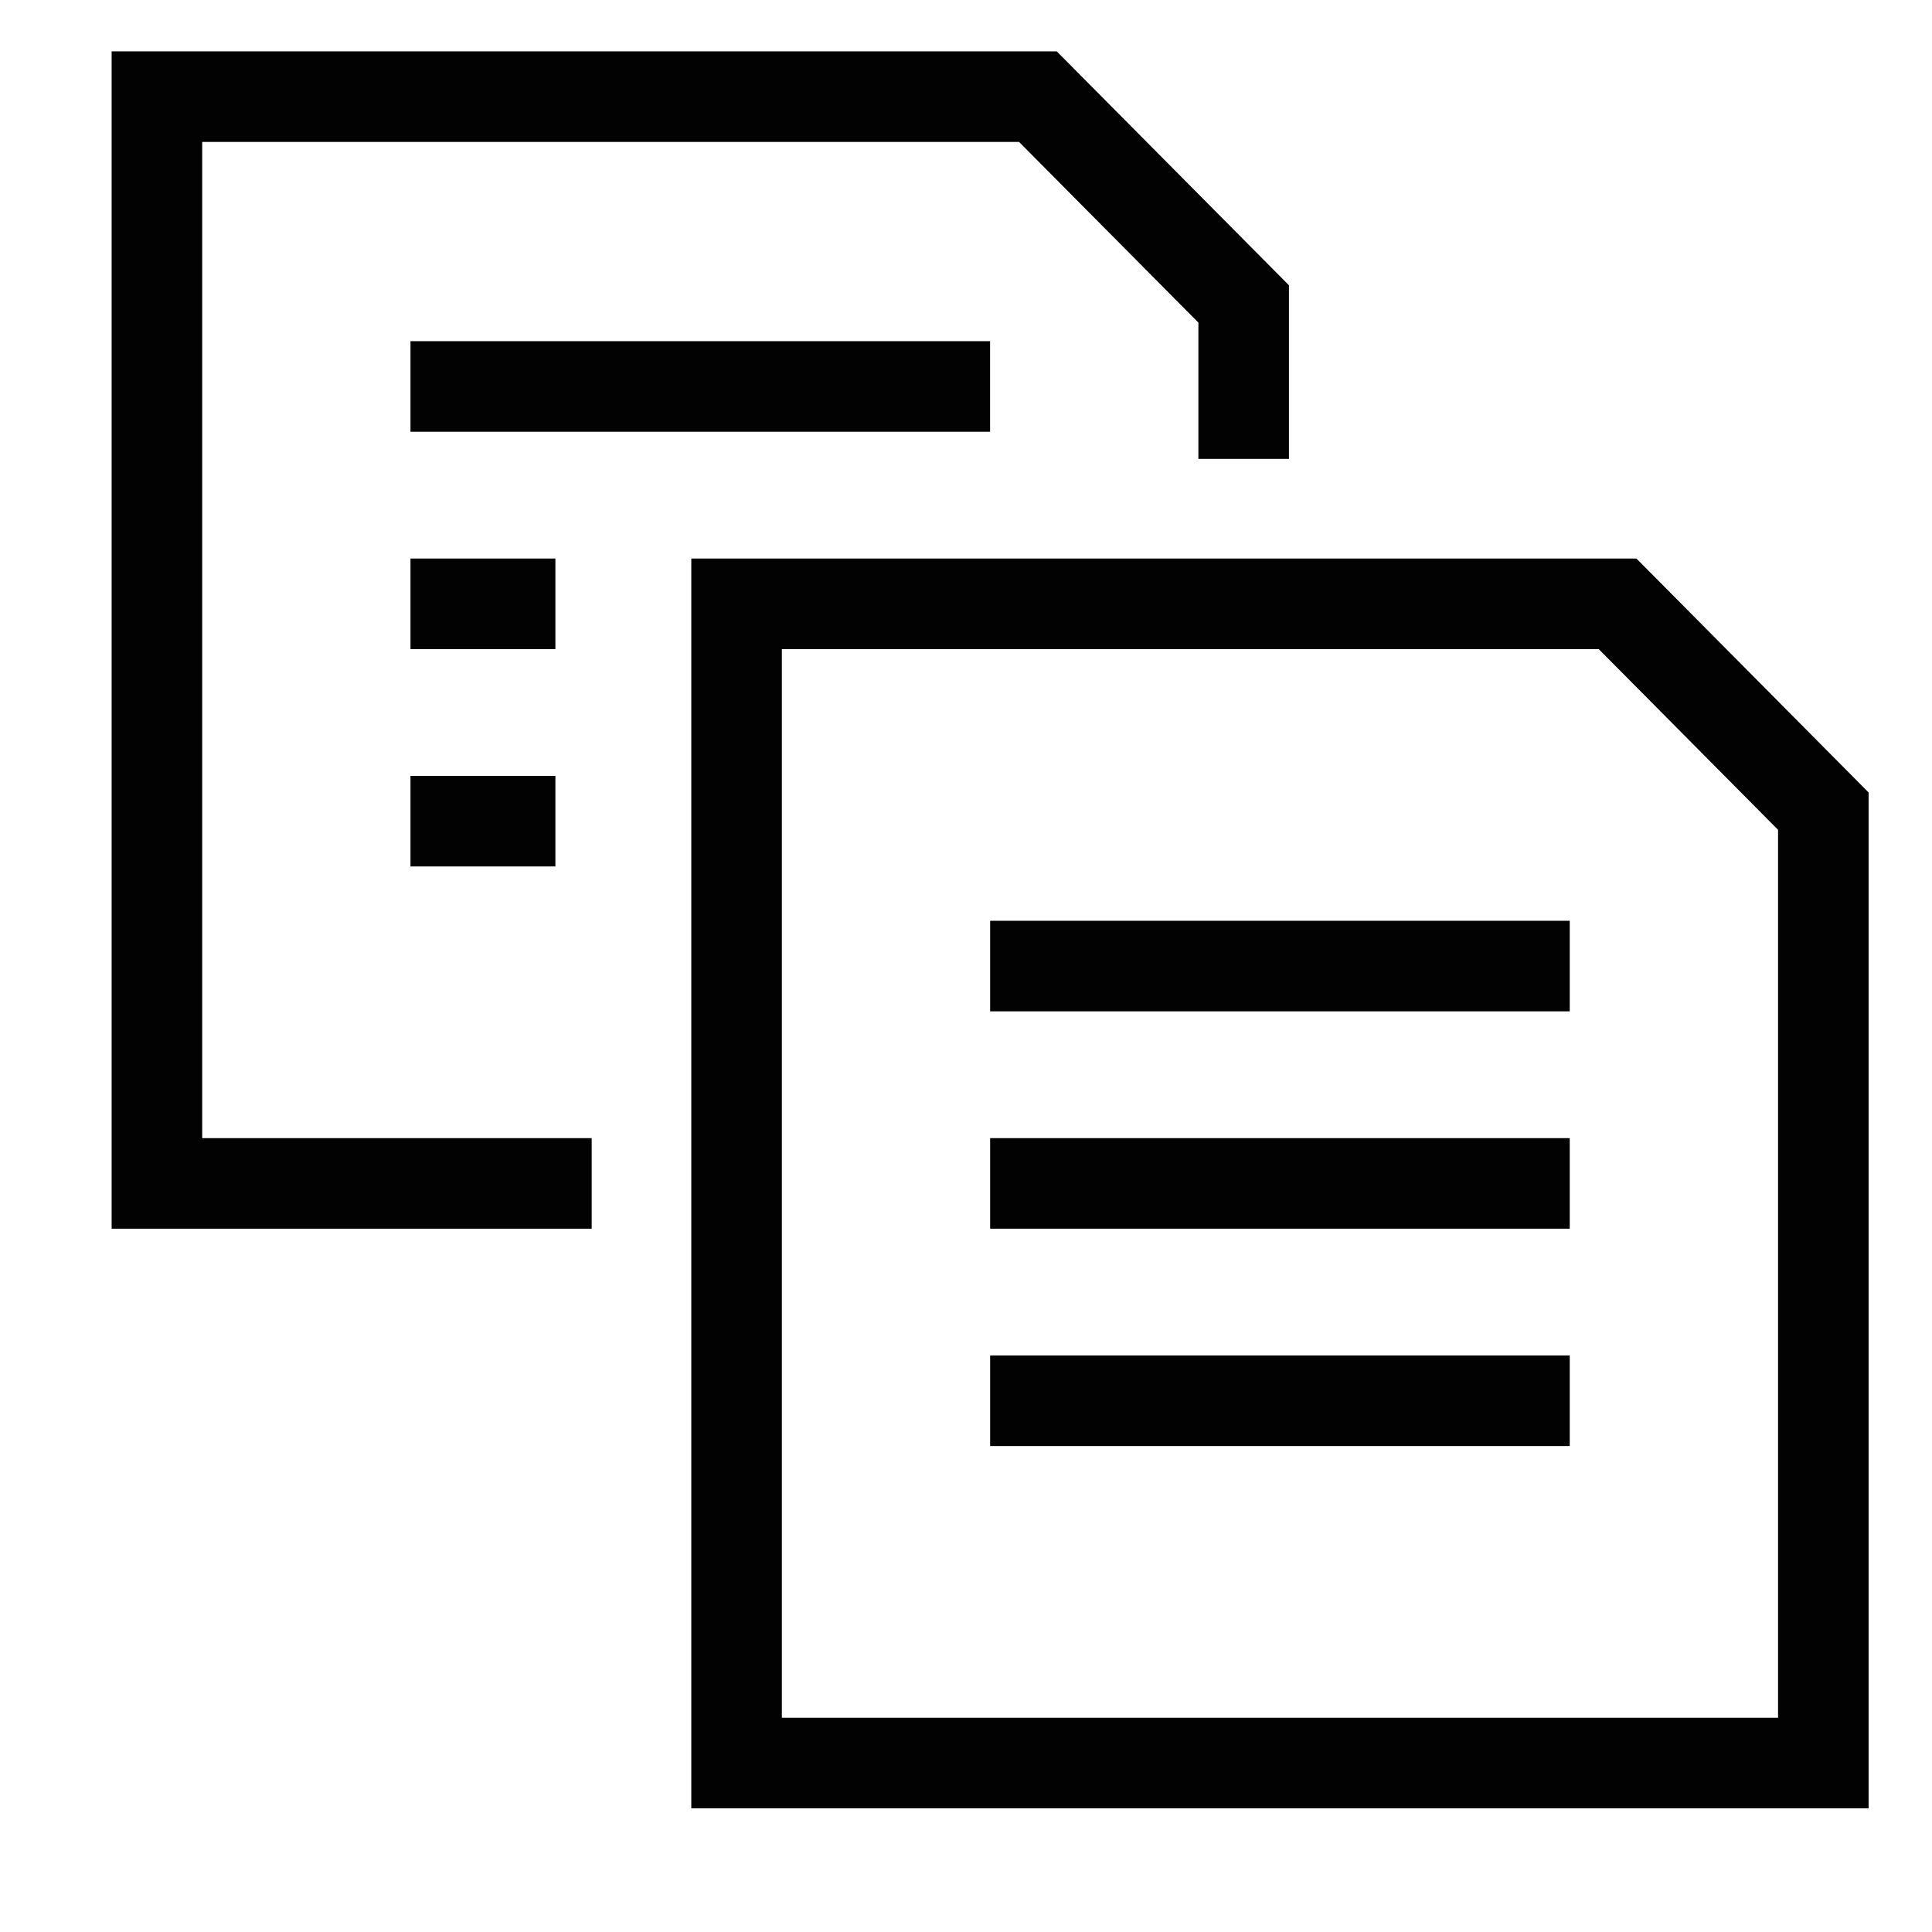
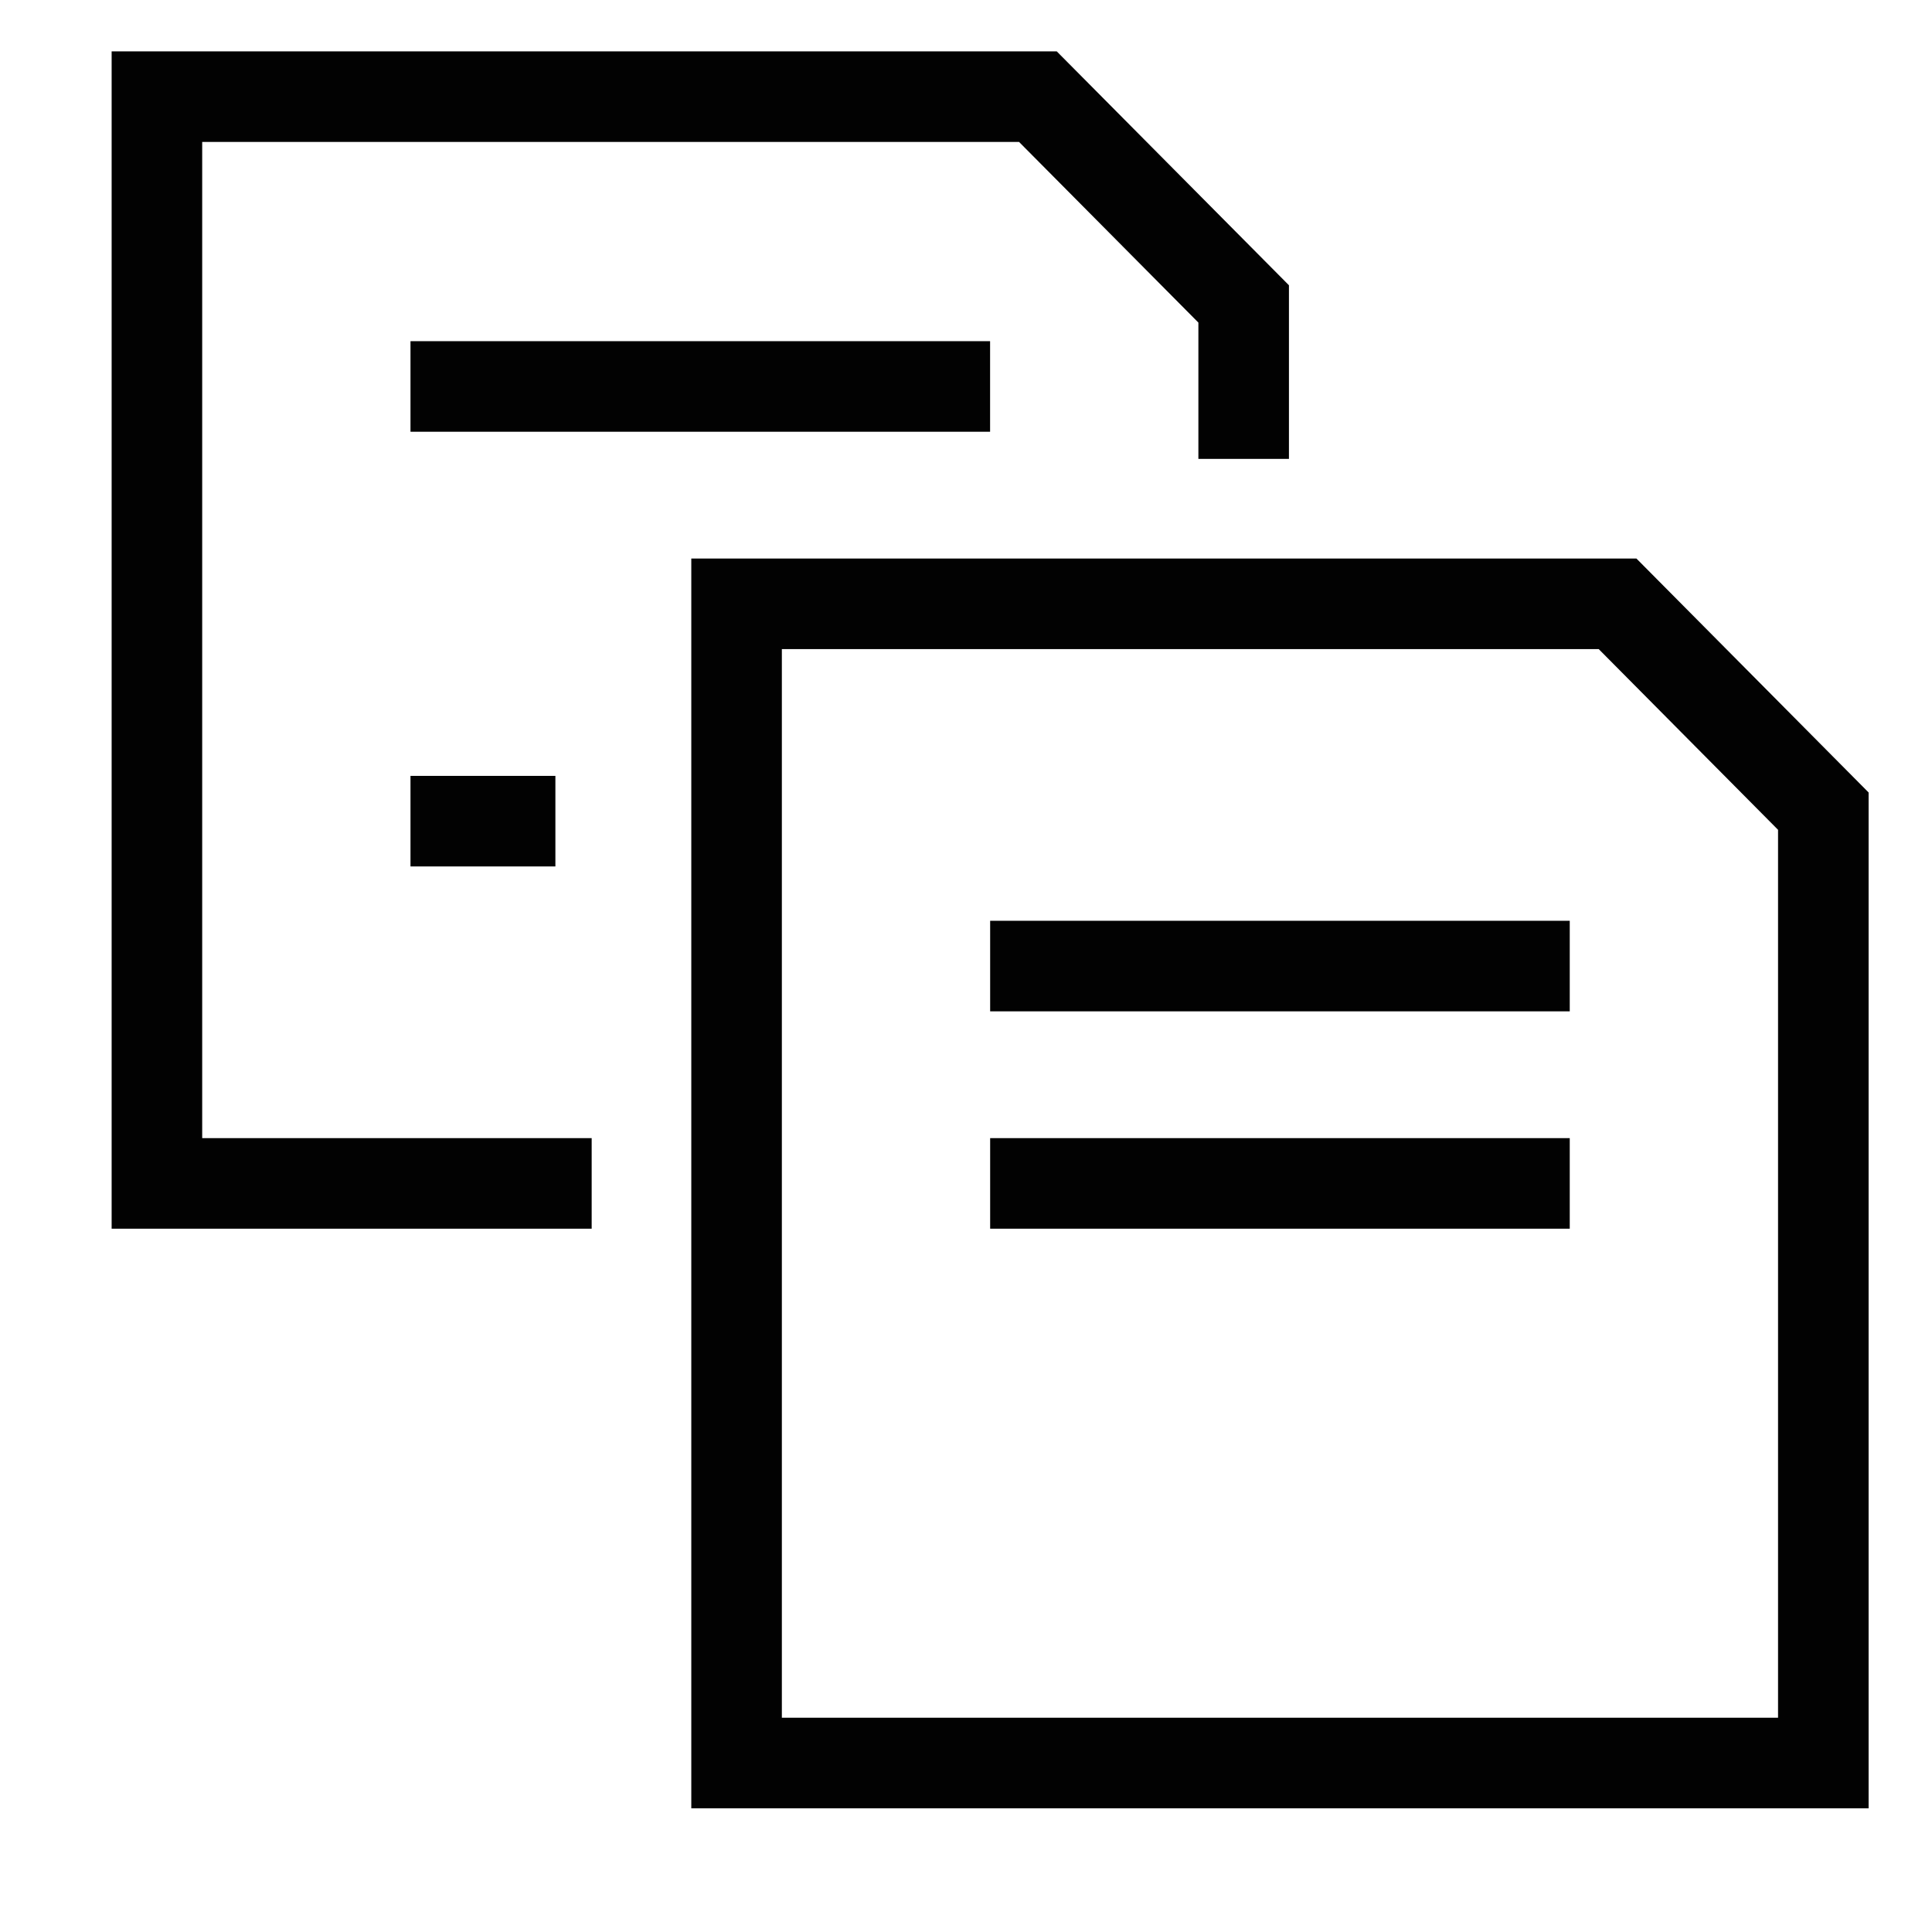
<svg xmlns="http://www.w3.org/2000/svg" width="32px" height="32px" viewBox="0 0 32 32" version="1.1">
  <title>Icons/Visual Icons/IDocuments Files Copy</title>
  <g id="Icons/Visual-Icons/IDocuments-Files-Copy" stroke="none" stroke-width="1" fill="none" fill-rule="evenodd">
    <g id="thin-0254_copy" transform="translate(2, 1)" stroke="#020202" stroke-width="1.5">
      <g id="Group">
        <polygon id="Shape" points="24.792 9.001 10.2 9.001 10.2 28.201 28.2 28.201 28.2 12.435" />
-         <line x1="14.4" y1="22.201" x2="24" y2="22.201" id="Shape" />
        <line x1="14.4" y1="18.601" x2="24" y2="18.601" id="Shape" />
        <line x1="14.4" y1="15.001" x2="24" y2="15.001" id="Shape" />
        <polyline id="Shape" points="18.599 6.601 18.599 4.034 15.191 0.601 0.599 0.601 0.599 18.601 7.8 18.601" />
        <line x1="4.799" y1="12.601" x2="7.199" y2="12.601" id="Shape" />
-         <line x1="4.799" y1="9.001" x2="7.199" y2="9.001" id="Shape" />
        <line x1="4.799" y1="5.401" x2="14.399" y2="5.401" id="Shape" />
      </g>
    </g>
  </g>
</svg>